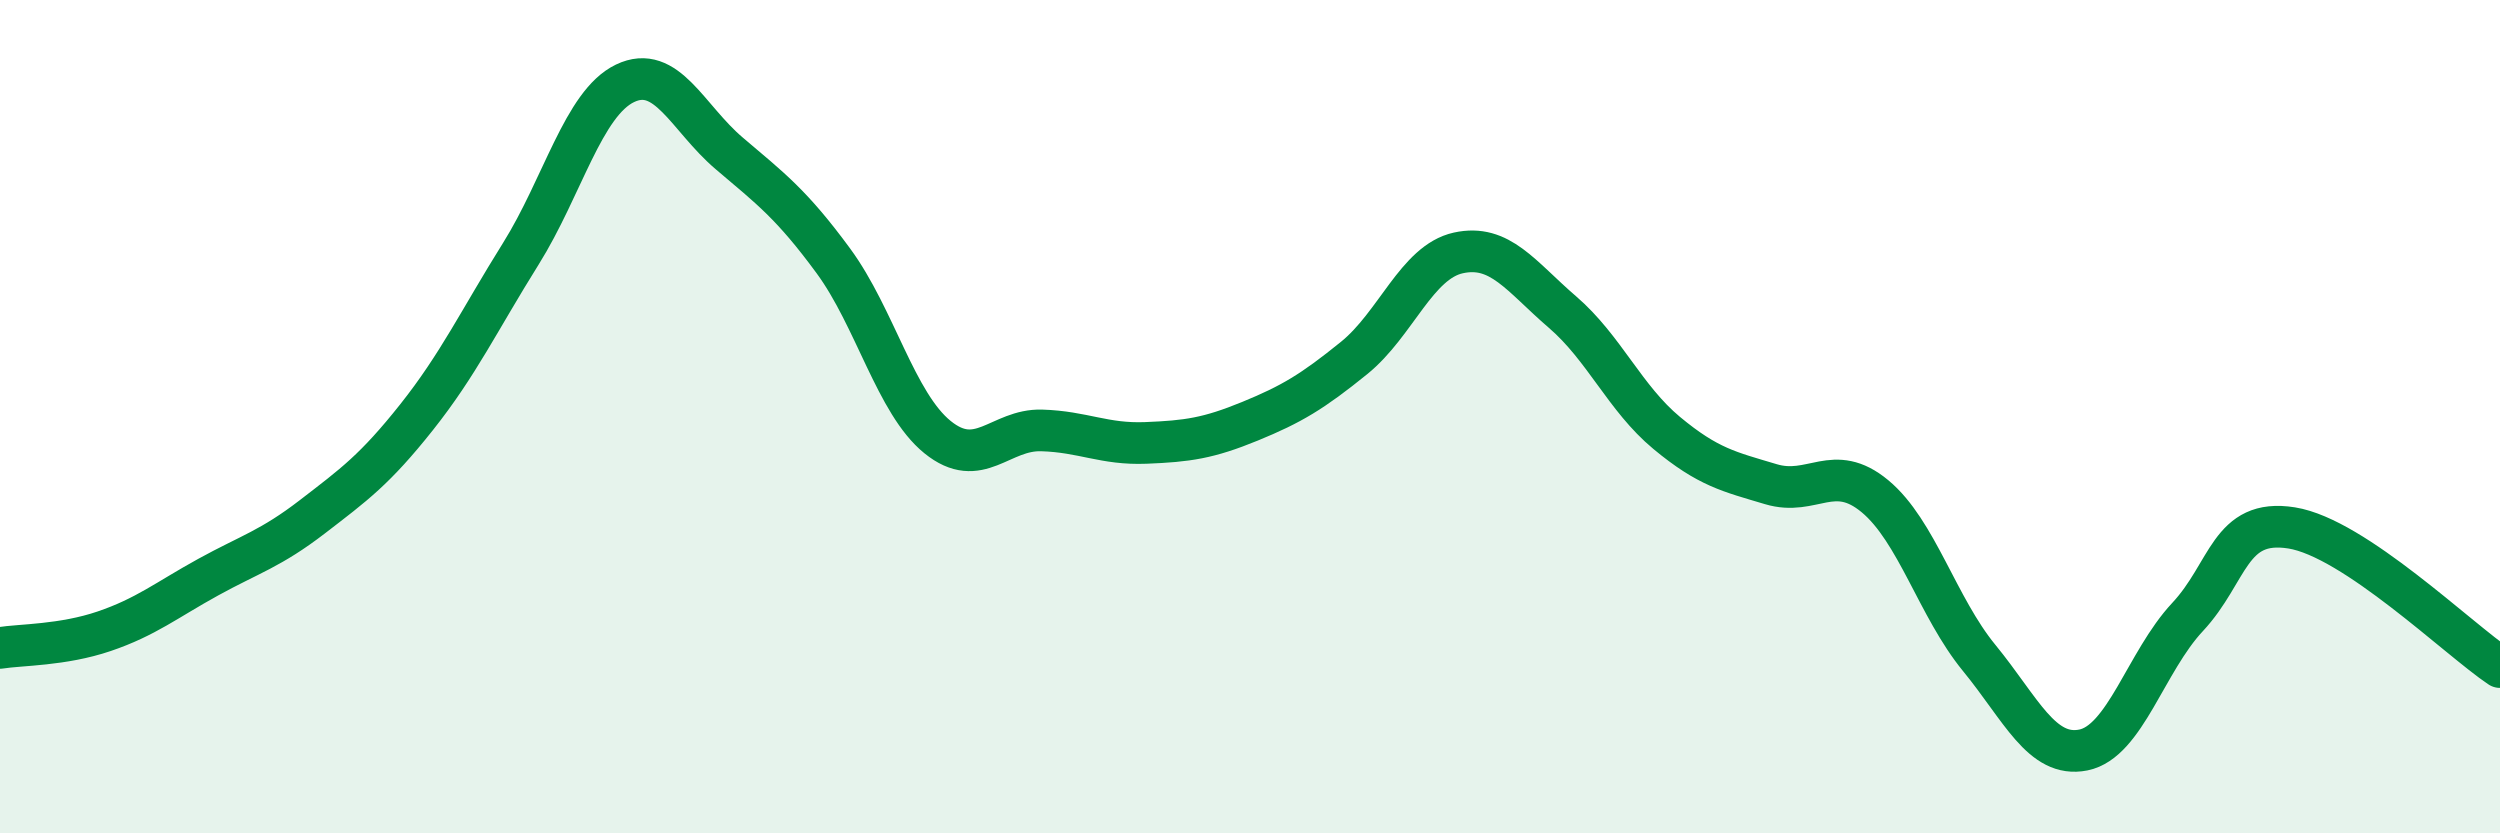
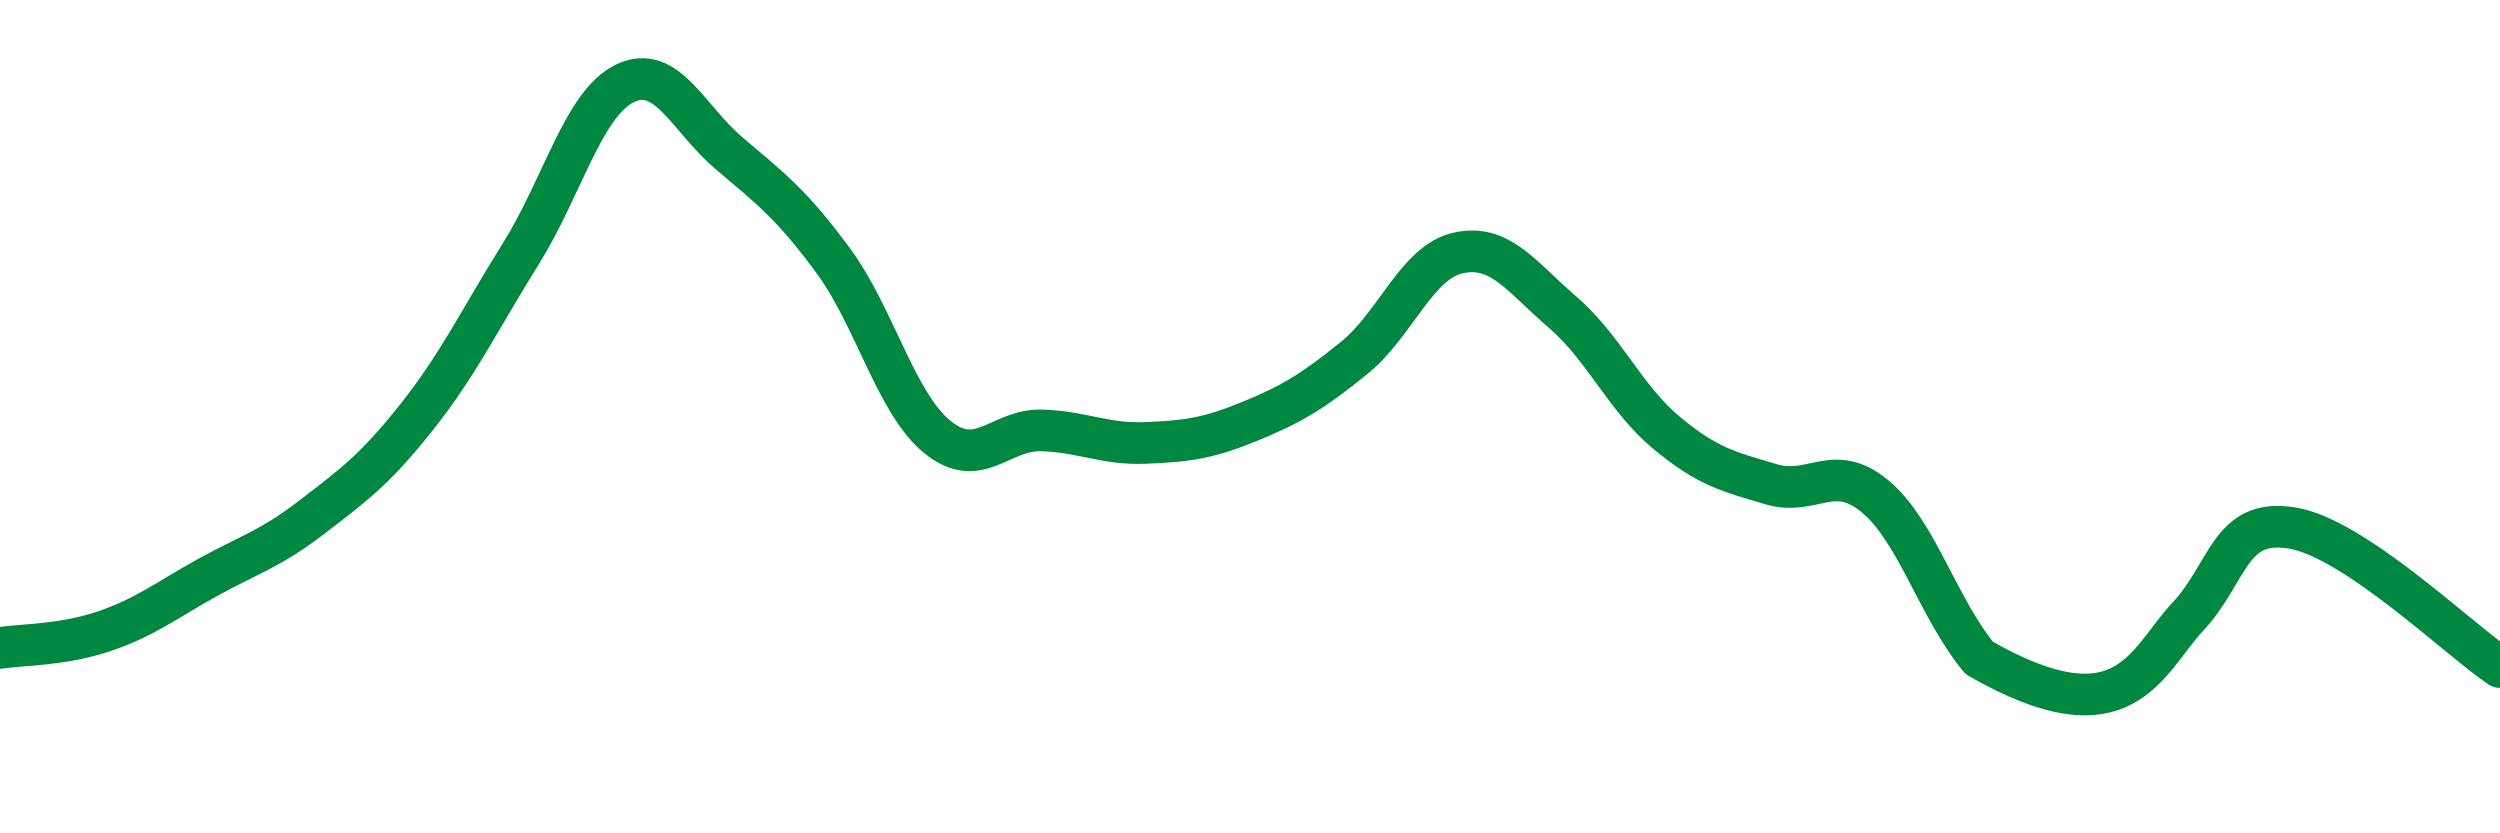
<svg xmlns="http://www.w3.org/2000/svg" width="60" height="20" viewBox="0 0 60 20">
-   <path d="M 0,15.55 C 0.5,15.47 1.5,15.49 2.5,15.15 C 3.5,14.81 4,14.4 5,13.85 C 6,13.3 6.5,13.17 7.5,12.4 C 8.5,11.63 9,11.27 10,10.01 C 11,8.75 11.5,7.69 12.5,6.09 C 13.5,4.49 14,2.48 15,2 C 16,1.52 16.5,2.83 17.5,3.68 C 18.5,4.53 19,4.9 20,6.26 C 21,7.62 21.5,9.68 22.5,10.49 C 23.5,11.3 24,10.3 25,10.33 C 26,10.36 26.5,10.67 27.5,10.63 C 28.5,10.59 29,10.52 30,10.11 C 31,9.7 31.5,9.4 32.5,8.59 C 33.5,7.78 34,6.29 35,6.07 C 36,5.85 36.5,6.63 37.5,7.49 C 38.5,8.35 39,9.56 40,10.39 C 41,11.22 41.5,11.32 42.5,11.62 C 43.5,11.92 44,11.08 45,11.91 C 46,12.74 46.5,14.57 47.5,15.79 C 48.5,17.01 49,18.2 50,18 C 51,17.8 51.5,15.88 52.5,14.81 C 53.5,13.74 53.5,12.43 55,12.67 C 56.5,12.91 59,15.34 60,16.01L60 20L0 20Z" fill="#008740" opacity="0.1" stroke-linecap="round" stroke-linejoin="round" />
-   <path d="M 0,15.55 C 0.5,15.47 1.5,15.49 2.5,15.15 C 3.5,14.81 4,14.4 5,13.85 C 6,13.3 6.5,13.17 7.5,12.4 C 8.5,11.63 9,11.27 10,10.01 C 11,8.75 11.5,7.69 12.5,6.09 C 13.5,4.49 14,2.48 15,2 C 16,1.52 16.5,2.83 17.5,3.68 C 18.5,4.53 19,4.9 20,6.26 C 21,7.62 21.5,9.68 22.5,10.49 C 23.5,11.3 24,10.3 25,10.33 C 26,10.36 26.5,10.67 27.5,10.63 C 28.5,10.59 29,10.52 30,10.11 C 31,9.7 31.5,9.4 32.5,8.59 C 33.5,7.78 34,6.29 35,6.07 C 36,5.85 36.5,6.63 37.5,7.49 C 38.5,8.35 39,9.56 40,10.39 C 41,11.22 41.5,11.32 42.5,11.62 C 43.5,11.92 44,11.08 45,11.91 C 46,12.74 46.5,14.57 47.5,15.79 C 48.5,17.01 49,18.2 50,18 C 51,17.8 51.5,15.88 52.5,14.81 C 53.5,13.74 53.5,12.43 55,12.67 C 56.5,12.91 59,15.34 60,16.01" stroke="#008740" stroke-width="1" fill="none" stroke-linecap="round" stroke-linejoin="round" />
+   <path d="M 0,15.55 C 0.5,15.47 1.5,15.49 2.5,15.15 C 3.5,14.81 4,14.4 5,13.85 C 6,13.3 6.5,13.17 7.5,12.4 C 8.5,11.63 9,11.27 10,10.01 C 11,8.75 11.5,7.69 12.5,6.09 C 13.5,4.49 14,2.48 15,2 C 16,1.52 16.5,2.83 17.5,3.68 C 18.5,4.53 19,4.9 20,6.26 C 21,7.62 21.5,9.68 22.5,10.49 C 23.5,11.3 24,10.3 25,10.33 C 26,10.36 26.5,10.67 27.5,10.63 C 28.5,10.59 29,10.52 30,10.11 C 31,9.7 31.5,9.4 32.5,8.59 C 33.5,7.78 34,6.29 35,6.07 C 36,5.85 36.5,6.63 37.5,7.49 C 38.5,8.35 39,9.56 40,10.39 C 41,11.22 41.5,11.32 42.5,11.62 C 43.5,11.92 44,11.08 45,11.91 C 46,12.74 46.5,14.57 47.5,15.79 C 51,17.8 51.5,15.88 52.5,14.81 C 53.5,13.74 53.5,12.43 55,12.67 C 56.5,12.91 59,15.34 60,16.01" stroke="#008740" stroke-width="1" fill="none" stroke-linecap="round" stroke-linejoin="round" />
</svg>